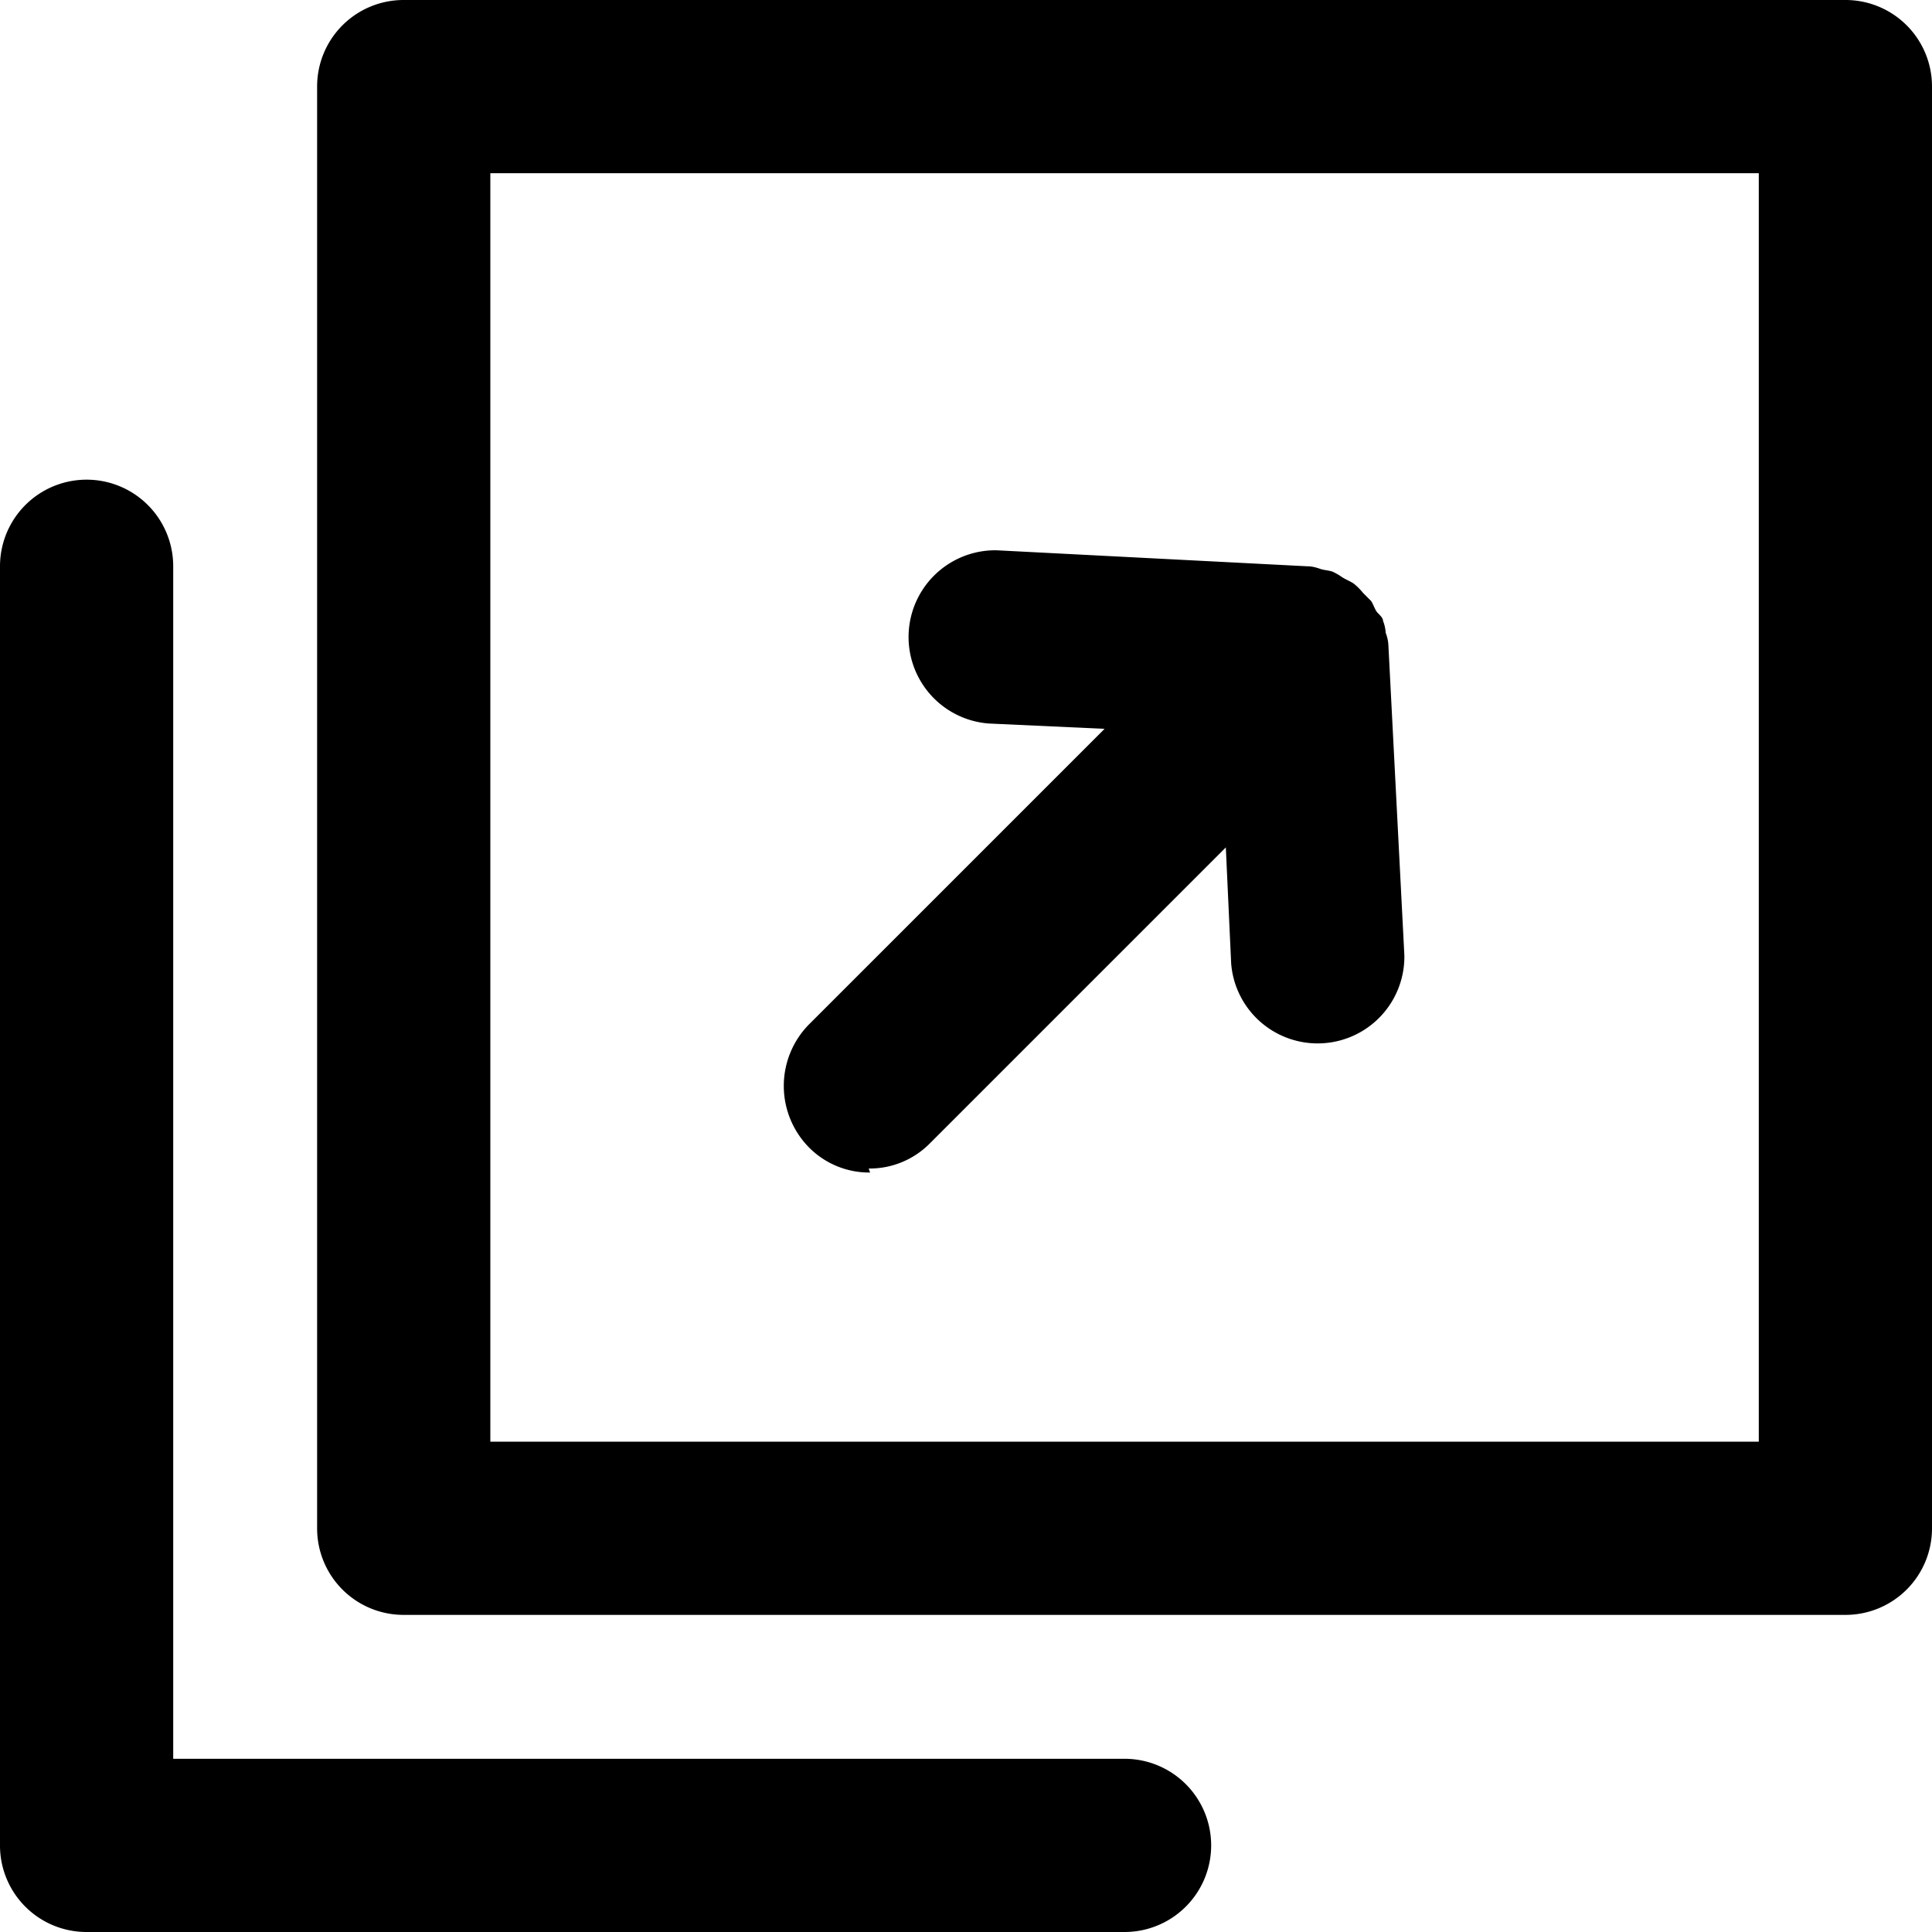
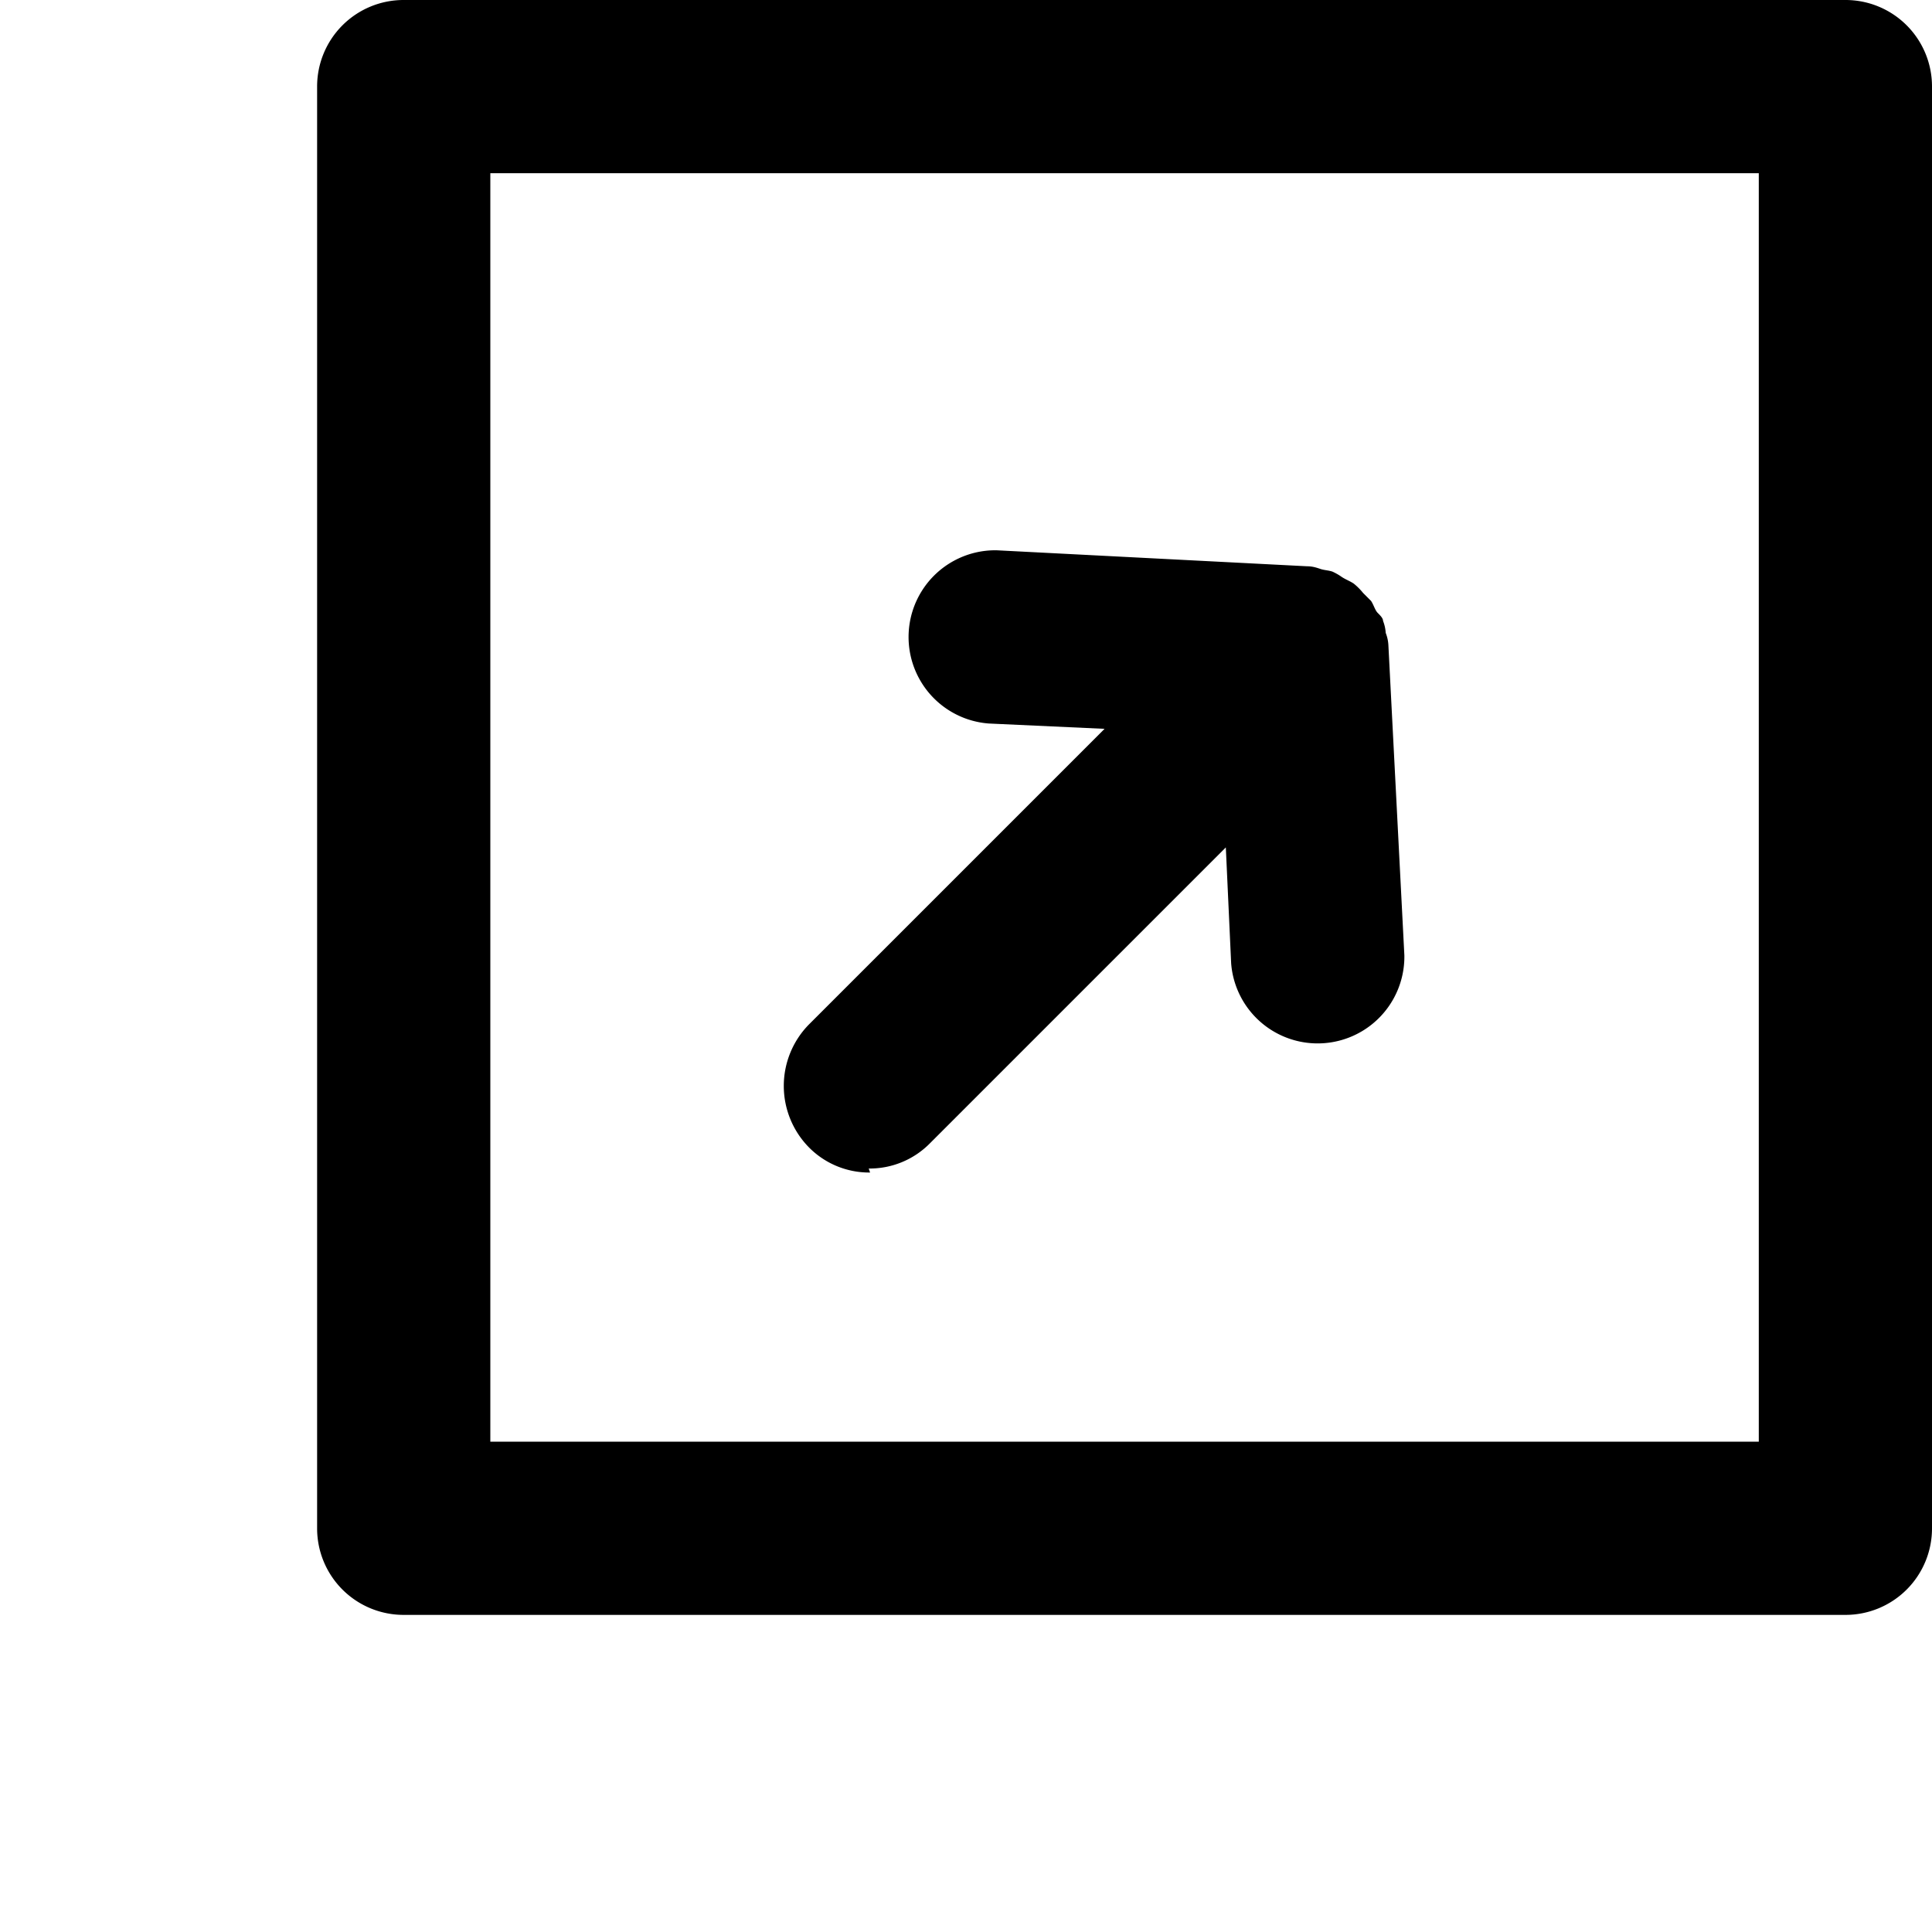
<svg xmlns="http://www.w3.org/2000/svg" id="leaf" width="14.5" height="14.5" viewBox="0 0 14.5 14.5">
  <g id="グループ_1094" data-name="グループ 1094">
    <path id="パス_28964" data-name="パス 28964" d="M13.85,0H3.03a.649.649,0,0,0-.65.65V11.47a.649.649,0,0,0,.65.65H13.85a.649.649,0,0,0,.65-.65V.65A.649.649,0,0,0,13.85,0ZM13.2,10.82H3.68V1.3H13.2v9.52Z" />
-     <path id="パス_28965" data-name="パス 28965" d="M8.44,13.2H1.3V4.25a.65.65,0,1,0-1.3,0v9.6a.649.649,0,0,0,.65.65H8.44a.65.65,0,0,0,0-1.3Z" />
    <path id="パス_28966" data-name="パス 28966" d="M6.52,8.77a.635.635,0,0,0,.46-.19L9.2,6.36l.04.87a.651.651,0,0,0,1.3-.06l-.12-2.33h0a.292.292,0,0,0-.02-.09.292.292,0,0,0-.02-.09h0c0-.02-.02-.04-.04-.06s-.03-.06-.05-.09l-.06-.06a.462.462,0,0,0-.07-.07c-.03-.02-.06-.03-.09-.05A.435.435,0,0,0,10,4.29h0c-.03-.01-.06-.01-.09-.02s-.06-.02-.1-.02h0L7.48,4.13a.651.651,0,0,0-.06,1.3l.87.04L6.07,7.69a.658.658,0,0,0,0,.92.635.635,0,0,0,.46.19Z" />
  </g>
</svg>